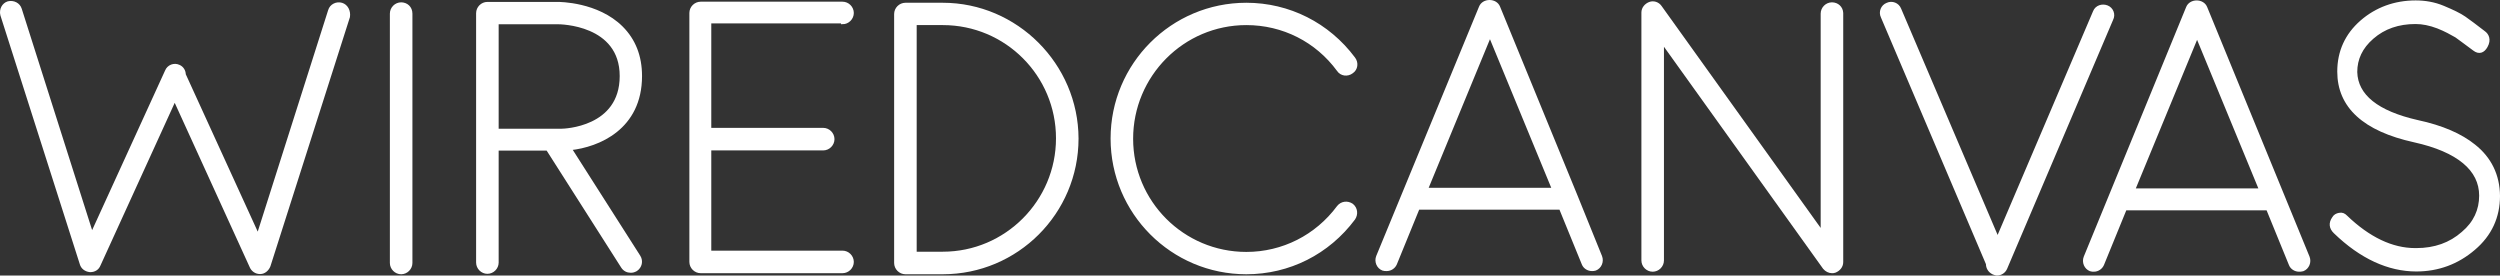
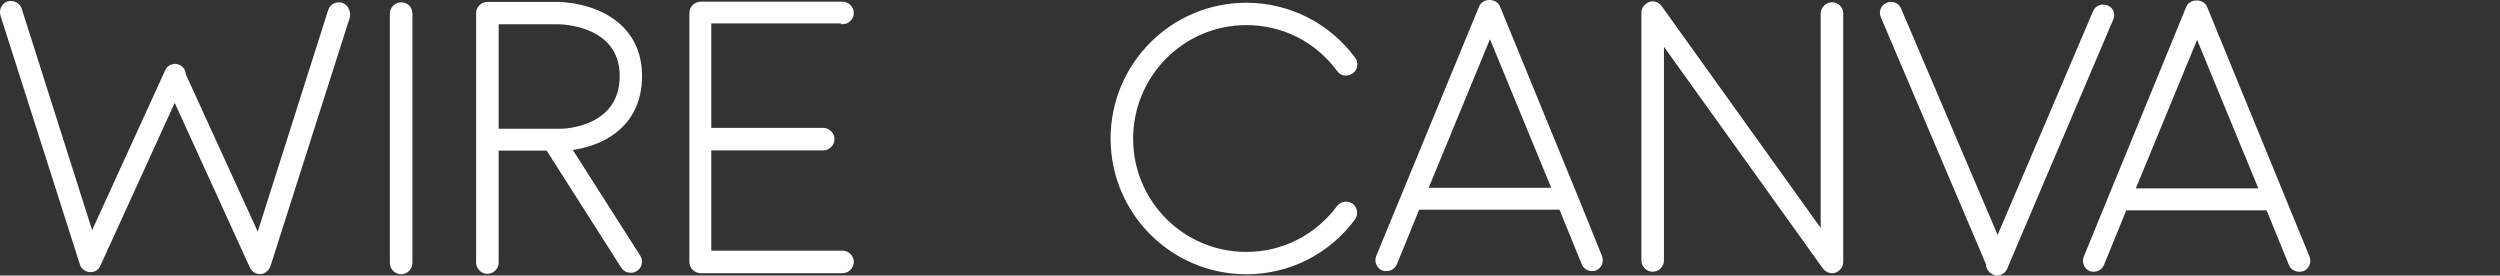
<svg xmlns="http://www.w3.org/2000/svg" version="1.1" id="Layer_1" x="0px" y="0px" width="832.191px" height="91.717px" viewBox="5.293 251.075 832.191 91.717" enable-background="new 5.293 251.075 832.191 91.717" xml:space="preserve">
  <rect x="5.293" y="251.075" width="832.191" height="91.717" fill="#333333" stroke="none" />
  <g>
    <path fill="#FFFFFF" stroke="#FFFFFF" stroke-miterlimit="10" d="M138.824,252.352c-1.768,0-3.252,1.485-3.252,3.253v83.01   c0,1.768,1.484,3.253,3.252,3.253s3.253-1.485,3.253-3.253v-83.01C142.077,253.625,140.592,252.352,138.824,252.352z" />
    <path fill="#FFFFFF" stroke="#FFFFFF" stroke-miterlimit="10" d="M218.511,276.392c0-6.575-2.121-11.949-6.293-16.121   c-8.061-8.061-20.787-8.061-21.282-8.061h-23.404c-1.768,0-3.252,1.485-3.252,3.253v83.01c0,1.768,1.484,3.253,3.252,3.253   s3.253-1.485,3.253-3.253v-37.757h16.758l24.959,39.171c0.637,0.99,1.626,1.485,2.758,1.485c0.636,0,1.131-0.142,1.768-0.495   c1.484-0.99,1.909-2.899,0.99-4.384l-22.909-35.919C204.441,299.585,218.511,293.787,218.511,276.392z M192.208,294.423h-21.424   v-35.777h20.151c0.777,0,21.142,0.142,21.142,17.747C212.077,293.928,192.987,294.423,192.208,294.423z" />
    <path fill="#FFFFFF" stroke="#FFFFFF" stroke-miterlimit="10" d="M285.753,258.645c1.768,0,3.253-1.484,3.253-3.252   c0-1.769-1.485-3.253-3.253-3.253h-47.231c-1.768,0-3.253,1.484-3.253,3.253v82.868c0,1.768,1.485,3.252,3.253,3.252h47.231   c1.768,0,3.253-1.484,3.253-3.252s-1.485-3.253-3.253-3.253h-44.191v-34.363h37.758c1.768,0,3.252-1.484,3.252-3.253   c0-1.768-1.484-3.252-3.252-3.252h-37.758v-35.778h44.191V258.645L285.753,258.645z" />
    <path fill="#FFFFFF" stroke="#FFFFFF" stroke-miterlimit="10" d="M119.027,252.494c-1.626-0.495-3.535,0.354-4.03,2.121   l-23.828,74.949l-24.535-53.666c0-1.132-0.636-2.263-1.768-2.758c-1.626-0.778-3.535,0-4.172,1.626l-24.817,54.303L12.047,254.12   c-0.494-1.626-2.262-2.545-4.03-2.121c-1.626,0.495-2.545,2.263-2.121,4.03l26.444,82.869c0.354,1.272,1.485,2.121,2.899,2.263   h0.142c1.272,0,2.403-0.637,2.898-1.909l25.172-55.152l25.454,55.788c0.495,1.132,1.627,1.909,2.899,1.909h0.142   c1.272,0,2.403-0.989,2.898-2.263l26.444-82.868C121.573,254.757,120.654,252.989,119.027,252.494z" />
    <path fill="#FFFFFF" stroke="#FFFFFF" stroke-miterlimit="10" d="M529.833,316.059L529.833,316.059l-25.667-62.575   c-0.495-1.273-1.768-1.909-3.04-1.909s-2.546,0.636-3.041,1.909l-34.222,83.01c-0.637,1.626,0.142,3.535,1.768,4.172   c0.354,0.141,0.778,0.141,1.272,0.141c1.273,0,2.404-0.777,2.899-1.908l7.565-18.525h47.374l7.565,18.525   c0.495,1.272,1.768,1.908,2.898,1.908c0.354,0,0.778,0,1.132-0.141c1.626-0.637,2.404-2.546,1.768-4.172L529.833,316.059z    M480.126,314.08l21.142-51.263l21.141,51.263H480.126z" />
    <path fill="#FFFFFF" stroke="#FFFFFF" stroke-miterlimit="10" d="M615.106,252.352c-1.768,0-3.253,1.485-3.253,3.253v72.898   l-53.878-75.161c-0.778-1.132-2.264-1.626-3.536-1.132c-1.272,0.495-2.263,1.627-2.263,3.041v82.515   c0,1.768,1.485,3.253,3.253,3.253s3.253-1.485,3.253-3.253V265.08l53.878,75.161c0.637,0.778,1.626,1.272,2.546,1.272   c0.354,0,0.636,0,0.989-0.141c1.272-0.495,2.263-1.627,2.263-3.041v-82.938C618.287,253.625,616.873,252.352,615.106,252.352z" />
    <path fill="#FFFFFF" stroke="#FFFFFF" stroke-miterlimit="10" d="M706.67,253.343c-1.626-0.637-3.535,0-4.171,1.626l-32.243,75.586   L637.66,254.12c-0.636-1.626-2.545-2.403-4.171-1.626c-1.627,0.637-2.404,2.546-1.627,4.172l35,82.232   c0,1.272,0.637,2.403,1.909,3.04c0.495,0.142,0.777,0.354,1.272,0.354c1.273,0,2.404-0.778,2.899-1.909l35.282-82.868   C709.074,255.887,708.297,253.978,706.67,253.343z" />
    <path fill="#FFFFFF" stroke="#FFFFFF" stroke-miterlimit="10" d="M765.216,316.201L765.216,316.201l-25.667-62.576   c-0.495-1.272-1.768-1.908-3.04-1.908c-1.273,0-2.546,0.636-3.041,1.908l-25.666,62.576l0,0l-8.414,20.505   c-0.637,1.626,0.142,3.535,1.768,4.172c0.354,0.142,0.777,0.142,1.131,0.142c1.272,0,2.404-0.778,2.899-1.909l7.565-18.525h47.374   l7.565,18.525c0.495,1.272,1.768,1.909,2.898,1.909c0.354,0,0.778,0,1.272-0.142c1.627-0.637,2.404-2.546,1.769-4.172   L765.216,316.201z M715.509,314.292l21.142-51.263l21.141,51.263H715.509z" />
    <path fill="#FFFFFF" stroke="#FFFFFF" stroke-miterlimit="10" d="M420.167,258.928c12.231,0,23.403,5.656,30.615,15.484   c0.99,1.485,3.041,1.768,4.525,0.637c1.485-0.99,1.768-3.041,0.637-4.525c-8.556-11.454-21.637-18.03-35.777-18.03   c-24.677,0-44.687,20.01-44.687,44.687s20.01,44.688,44.687,44.688c14.212,0,27.222-6.576,35.777-18.03   c0.99-1.485,0.777-3.395-0.637-4.525c-1.484-0.99-3.394-0.778-4.525,0.636c-7.282,9.829-18.524,15.485-30.615,15.485   c-21.142,0-38.182-17.111-38.182-38.182C381.986,276.18,399.026,258.928,420.167,258.928z" />
-     <path fill="#FFFFFF" stroke="#FFFFFF" stroke-miterlimit="10" d="M319.127,252.494h-12.444c-1.768,0-3.253,1.484-3.253,3.253   v82.868c0,1.768,1.485,3.253,3.253,3.253h12.444c24.677,0,44.687-20.011,44.687-44.688   C363.743,272.645,343.592,252.494,319.127,252.494z M319.127,335.362h-9.192v-76.434h9.192c21.142,0,38.182,17.11,38.182,38.182   C357.309,318.18,340.198,335.362,319.127,335.362z" />
-     <path fill="#FFFFFF" stroke="#FFFFFF" stroke-miterlimit="10" d="M828.852,299.585c-4.384-3.535-10.605-6.293-18.879-8.061l0,0   c-13.363-3.04-20.293-8.556-20.505-16.475c0-4.384,1.768-8.202,5.516-11.455c3.889-3.394,8.696-5.02,14.354-5.02   c2.403,0,4.808,0.495,7.424,1.484c2.546,0.99,4.525,2.121,6.151,3.041c1.485,1.131,3.535,2.545,5.939,4.384   c1.627,1.272,3.041,0.777,4.03-0.99c1.272-2.263,0.354-3.889-0.777-4.667c-2.758-2.121-4.809-3.677-6.435-4.808   c-1.626-1.132-4.03-2.263-7.07-3.535c-3.041-1.273-6.152-1.768-9.192-1.768c-6.929,0-13.081,2.262-18.03,6.575   c-5.02,4.384-7.565,9.97-7.565,16.616c0,11.596,8.414,19.374,25.172,23.051l0,0c14.636,3.252,22.061,9.545,22.061,18.242   c0,4.808-1.909,9.051-5.939,12.444c-4.172,3.677-9.333,5.516-15.485,5.516h-0.354c-7.707,0-15.484-3.677-23.05-10.96   c-0.637-0.637-1.273-0.99-2.263-0.777c-0.778,0.141-1.485,0.494-1.909,1.272c-1.132,1.626-0.99,3.252,0.495,4.666   c8.696,8.414,17.889,12.586,27.08,12.586l0,0c7.283,0,13.718-2.403,19.162-7.07c5.515-4.667,8.202-10.606,8.202-17.606   C836.912,309.413,834.155,303.757,828.852,299.585z" />
  </g>
</svg>